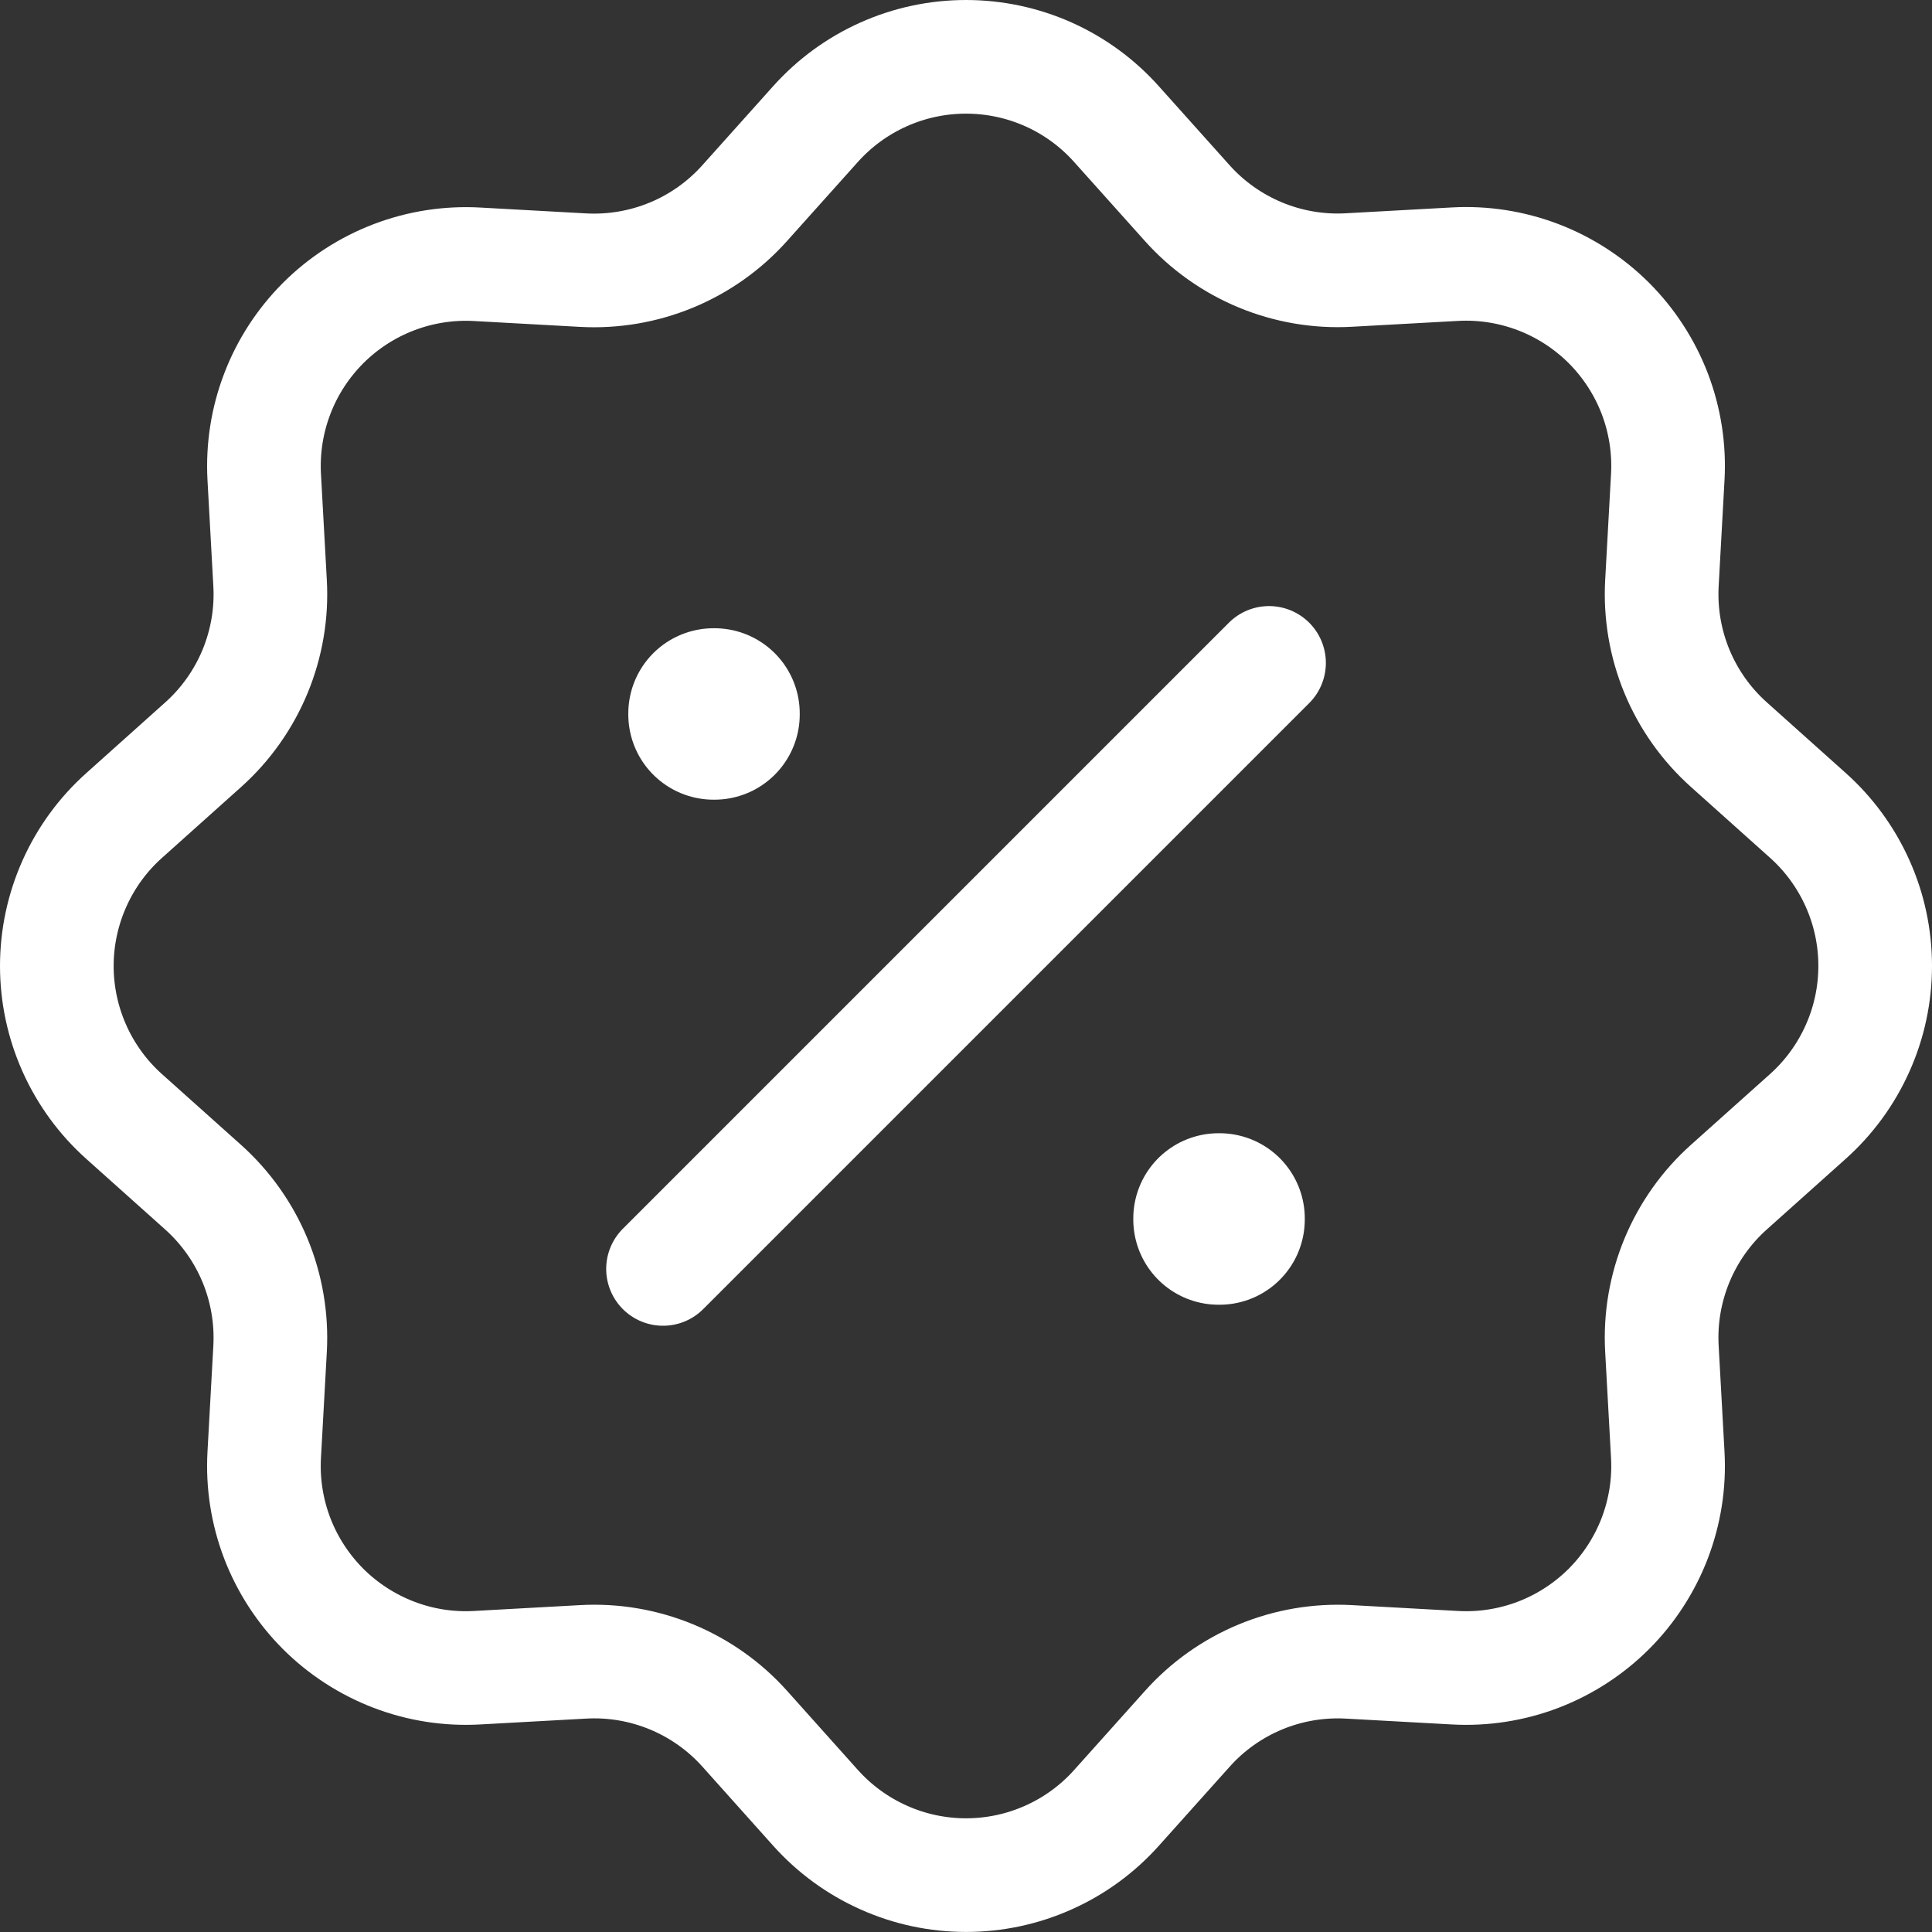
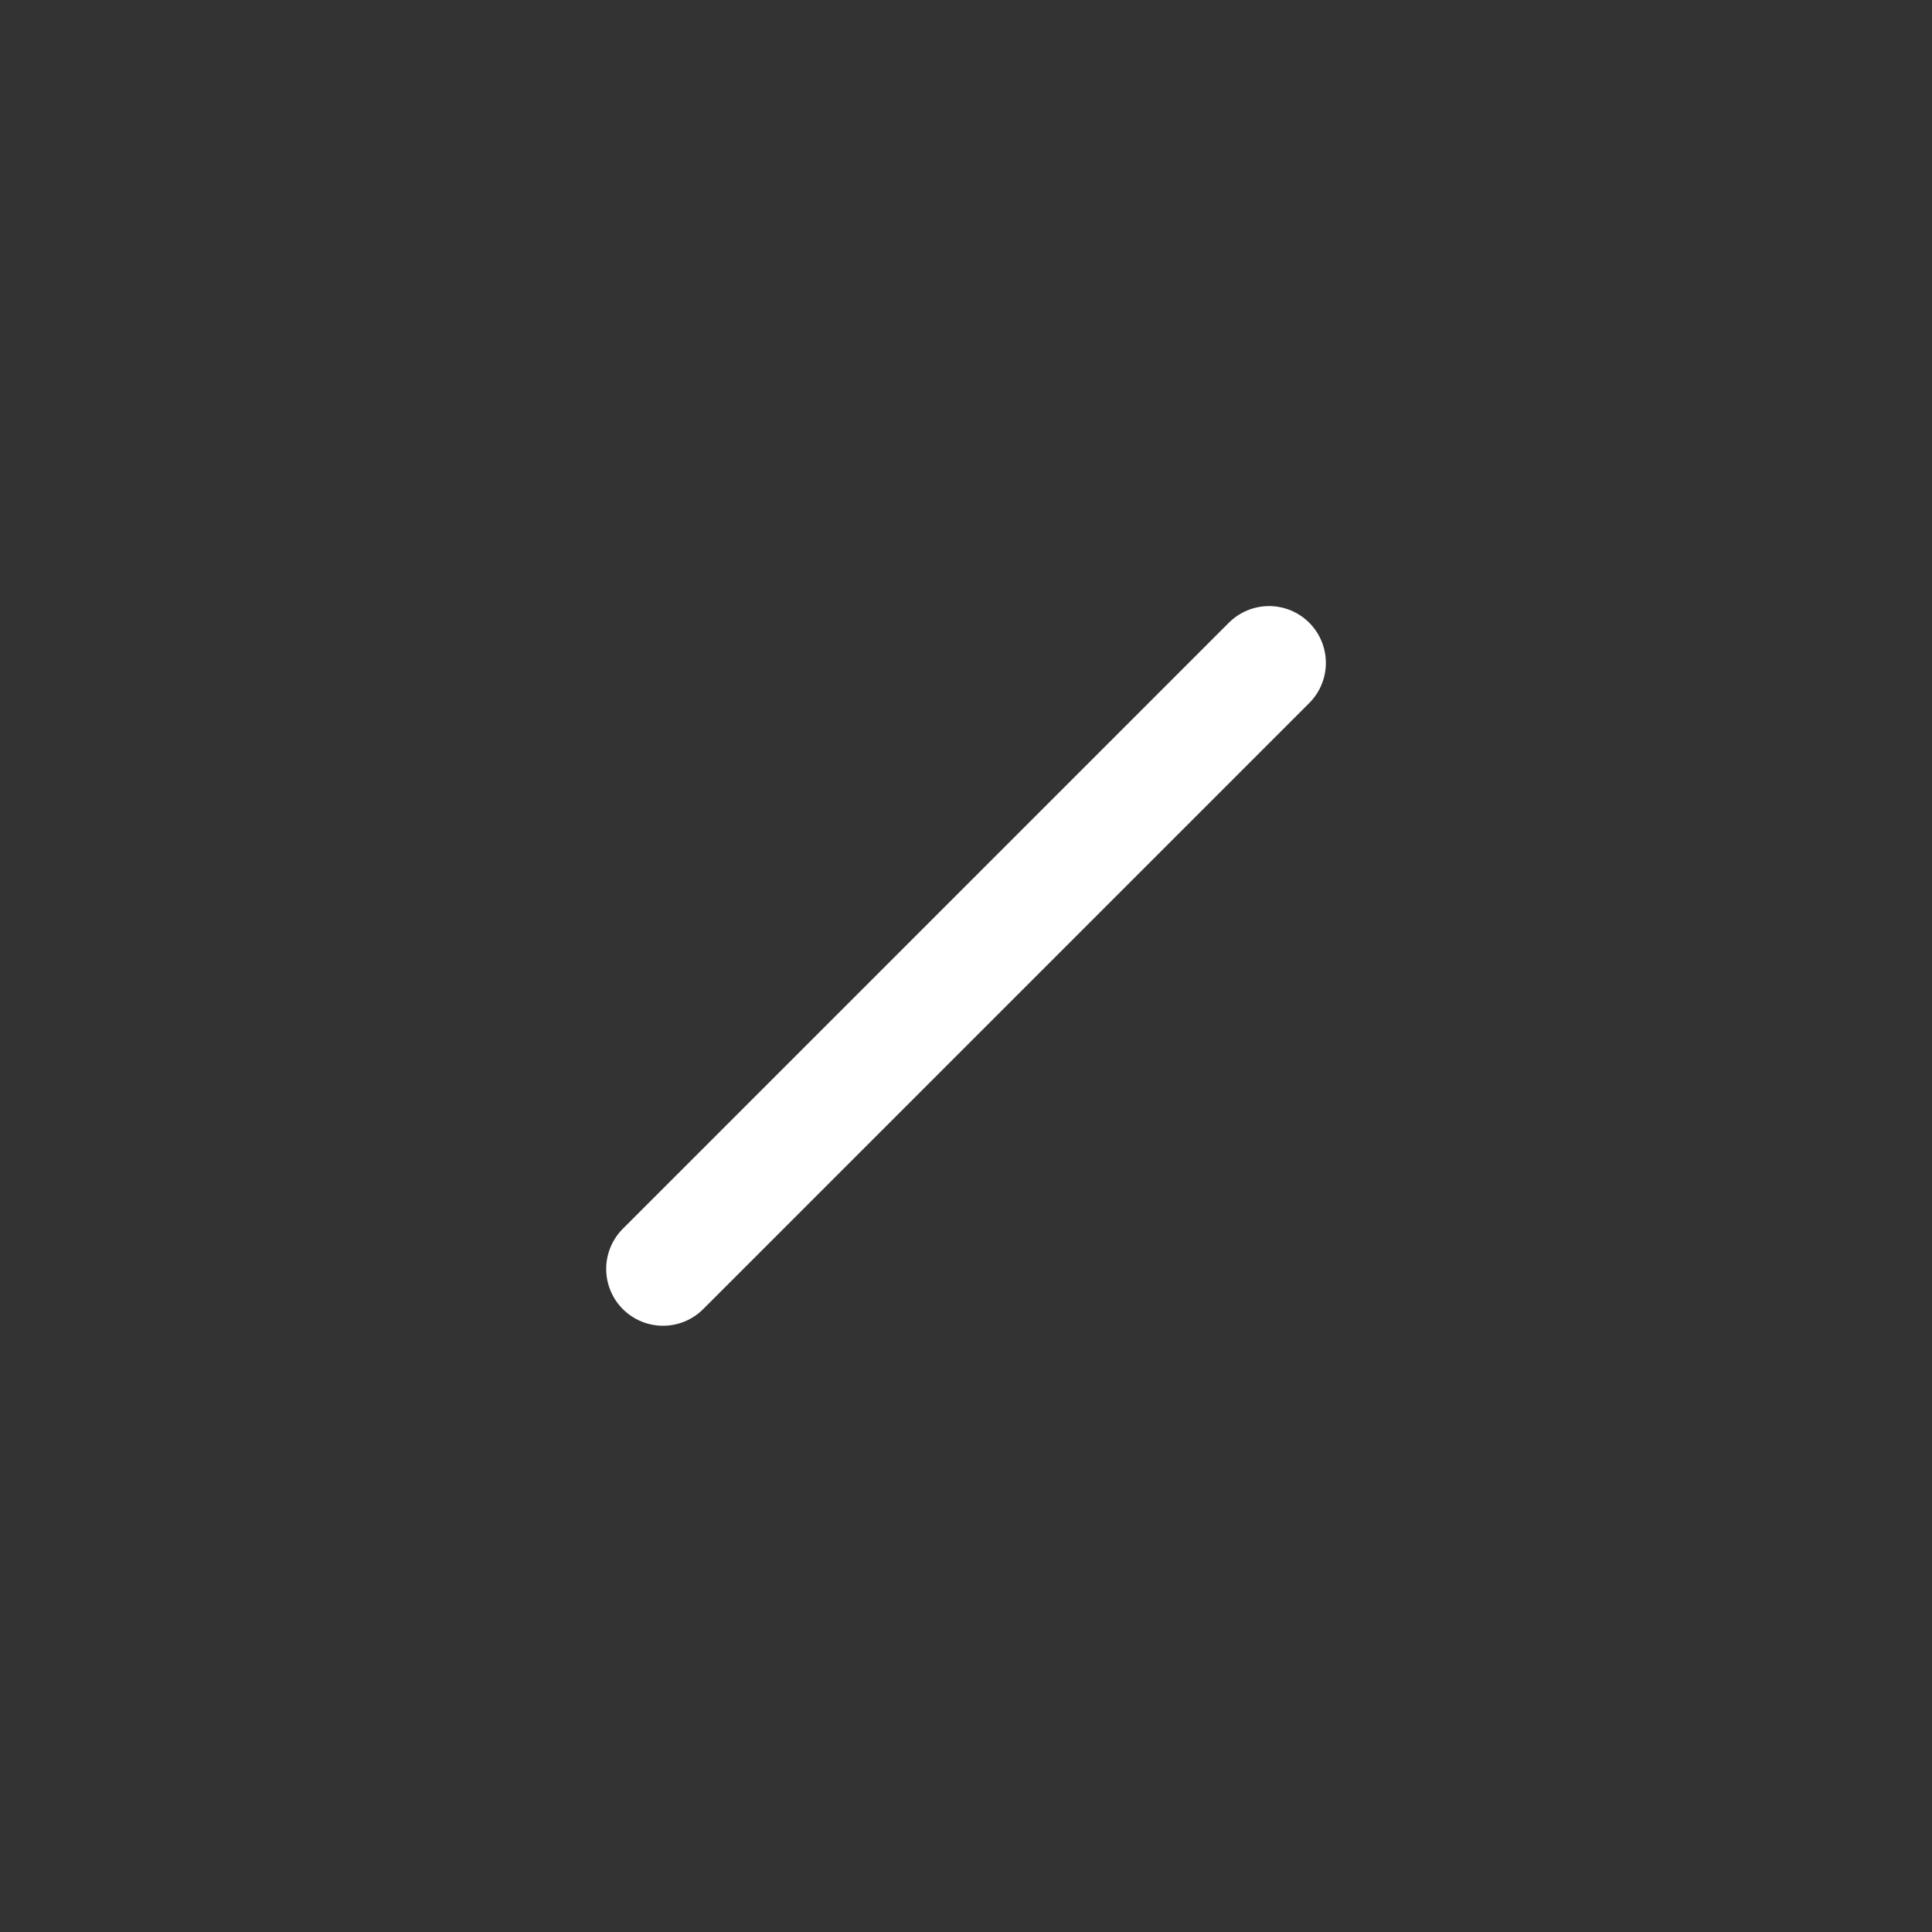
<svg xmlns="http://www.w3.org/2000/svg" width="34" height="34" viewBox="0 0 34 34" fill="none">
  <rect x="0" y="0" width="34" height="34" fill="#333333" stroke="none" />
-   <path d="M14.351 2.184C14.685 1.811 15.093 1.513 15.55 1.309C16.006 1.105 16.5 1 17 1C17.5 1 17.994 1.105 18.451 1.309C18.907 1.513 19.315 1.811 19.648 2.184L20.893 3.574C21.248 3.971 21.689 4.283 22.181 4.487C22.674 4.691 23.206 4.782 23.738 4.752L25.605 4.649C26.104 4.621 26.603 4.7 27.07 4.878C27.537 5.057 27.961 5.332 28.315 5.685C28.668 6.039 28.943 6.463 29.122 6.93C29.3 7.397 29.378 7.897 29.35 8.396L29.247 10.261C29.218 10.793 29.308 11.324 29.512 11.817C29.716 12.309 30.028 12.749 30.425 13.104L31.815 14.349C32.188 14.682 32.486 15.091 32.69 15.547C32.895 16.004 33 16.498 33 16.998C33 17.498 32.895 17.993 32.69 18.449C32.486 18.906 32.188 19.314 31.815 19.648L30.425 20.892C30.028 21.247 29.716 21.688 29.512 22.18C29.308 22.673 29.217 23.205 29.247 23.738L29.35 25.604C29.378 26.103 29.299 26.602 29.121 27.069C28.942 27.536 28.667 27.96 28.314 28.314C27.96 28.667 27.536 28.942 27.069 29.121C26.602 29.299 26.102 29.377 25.603 29.349L23.738 29.246C23.206 29.217 22.675 29.307 22.182 29.511C21.69 29.715 21.25 30.027 20.895 30.424L19.65 31.814C19.317 32.187 18.909 32.485 18.452 32.689C17.995 32.894 17.501 32.999 17.001 32.999C16.501 32.999 16.006 32.894 15.55 32.689C15.093 32.485 14.685 32.187 14.351 31.814L13.107 30.424C12.752 30.027 12.311 29.715 11.819 29.511C11.326 29.307 10.794 29.216 10.261 29.246L8.395 29.349C7.896 29.377 7.397 29.299 6.93 29.12C6.463 28.941 6.039 28.666 5.685 28.313C5.332 27.959 5.057 27.535 4.878 27.068C4.7 26.601 4.622 26.101 4.65 25.602L4.753 23.738C4.782 23.205 4.692 22.674 4.488 22.181C4.284 21.689 3.972 21.249 3.575 20.893L2.185 19.649C1.812 19.316 1.514 18.907 1.31 18.451C1.106 17.994 1 17.5 1 17C1 16.5 1.106 16.005 1.31 15.549C1.514 15.092 1.812 14.684 2.185 14.351L3.575 13.106C3.972 12.751 4.284 12.31 4.488 11.818C4.692 11.325 4.783 10.793 4.753 10.261L4.65 8.394C4.623 7.895 4.701 7.396 4.88 6.929C5.058 6.462 5.334 6.039 5.687 5.685C6.041 5.332 6.465 5.057 6.932 4.879C7.399 4.701 7.898 4.623 8.397 4.651L10.261 4.754C10.794 4.783 11.325 4.692 11.818 4.488C12.31 4.284 12.75 3.972 13.105 3.575L14.351 2.184Z" stroke="white" stroke-width="2" />
-   <path d="M12.557 12.556H12.574V12.573H12.557V12.556ZM21.444 21.443H21.462V21.461H21.444V21.443Z" stroke="white" stroke-width="3" stroke-linejoin="round" />
  <path d="M22.333 11.666L11.668 22.331" stroke="white" stroke-width="2" stroke-linecap="round" stroke-linejoin="round" />
</svg>